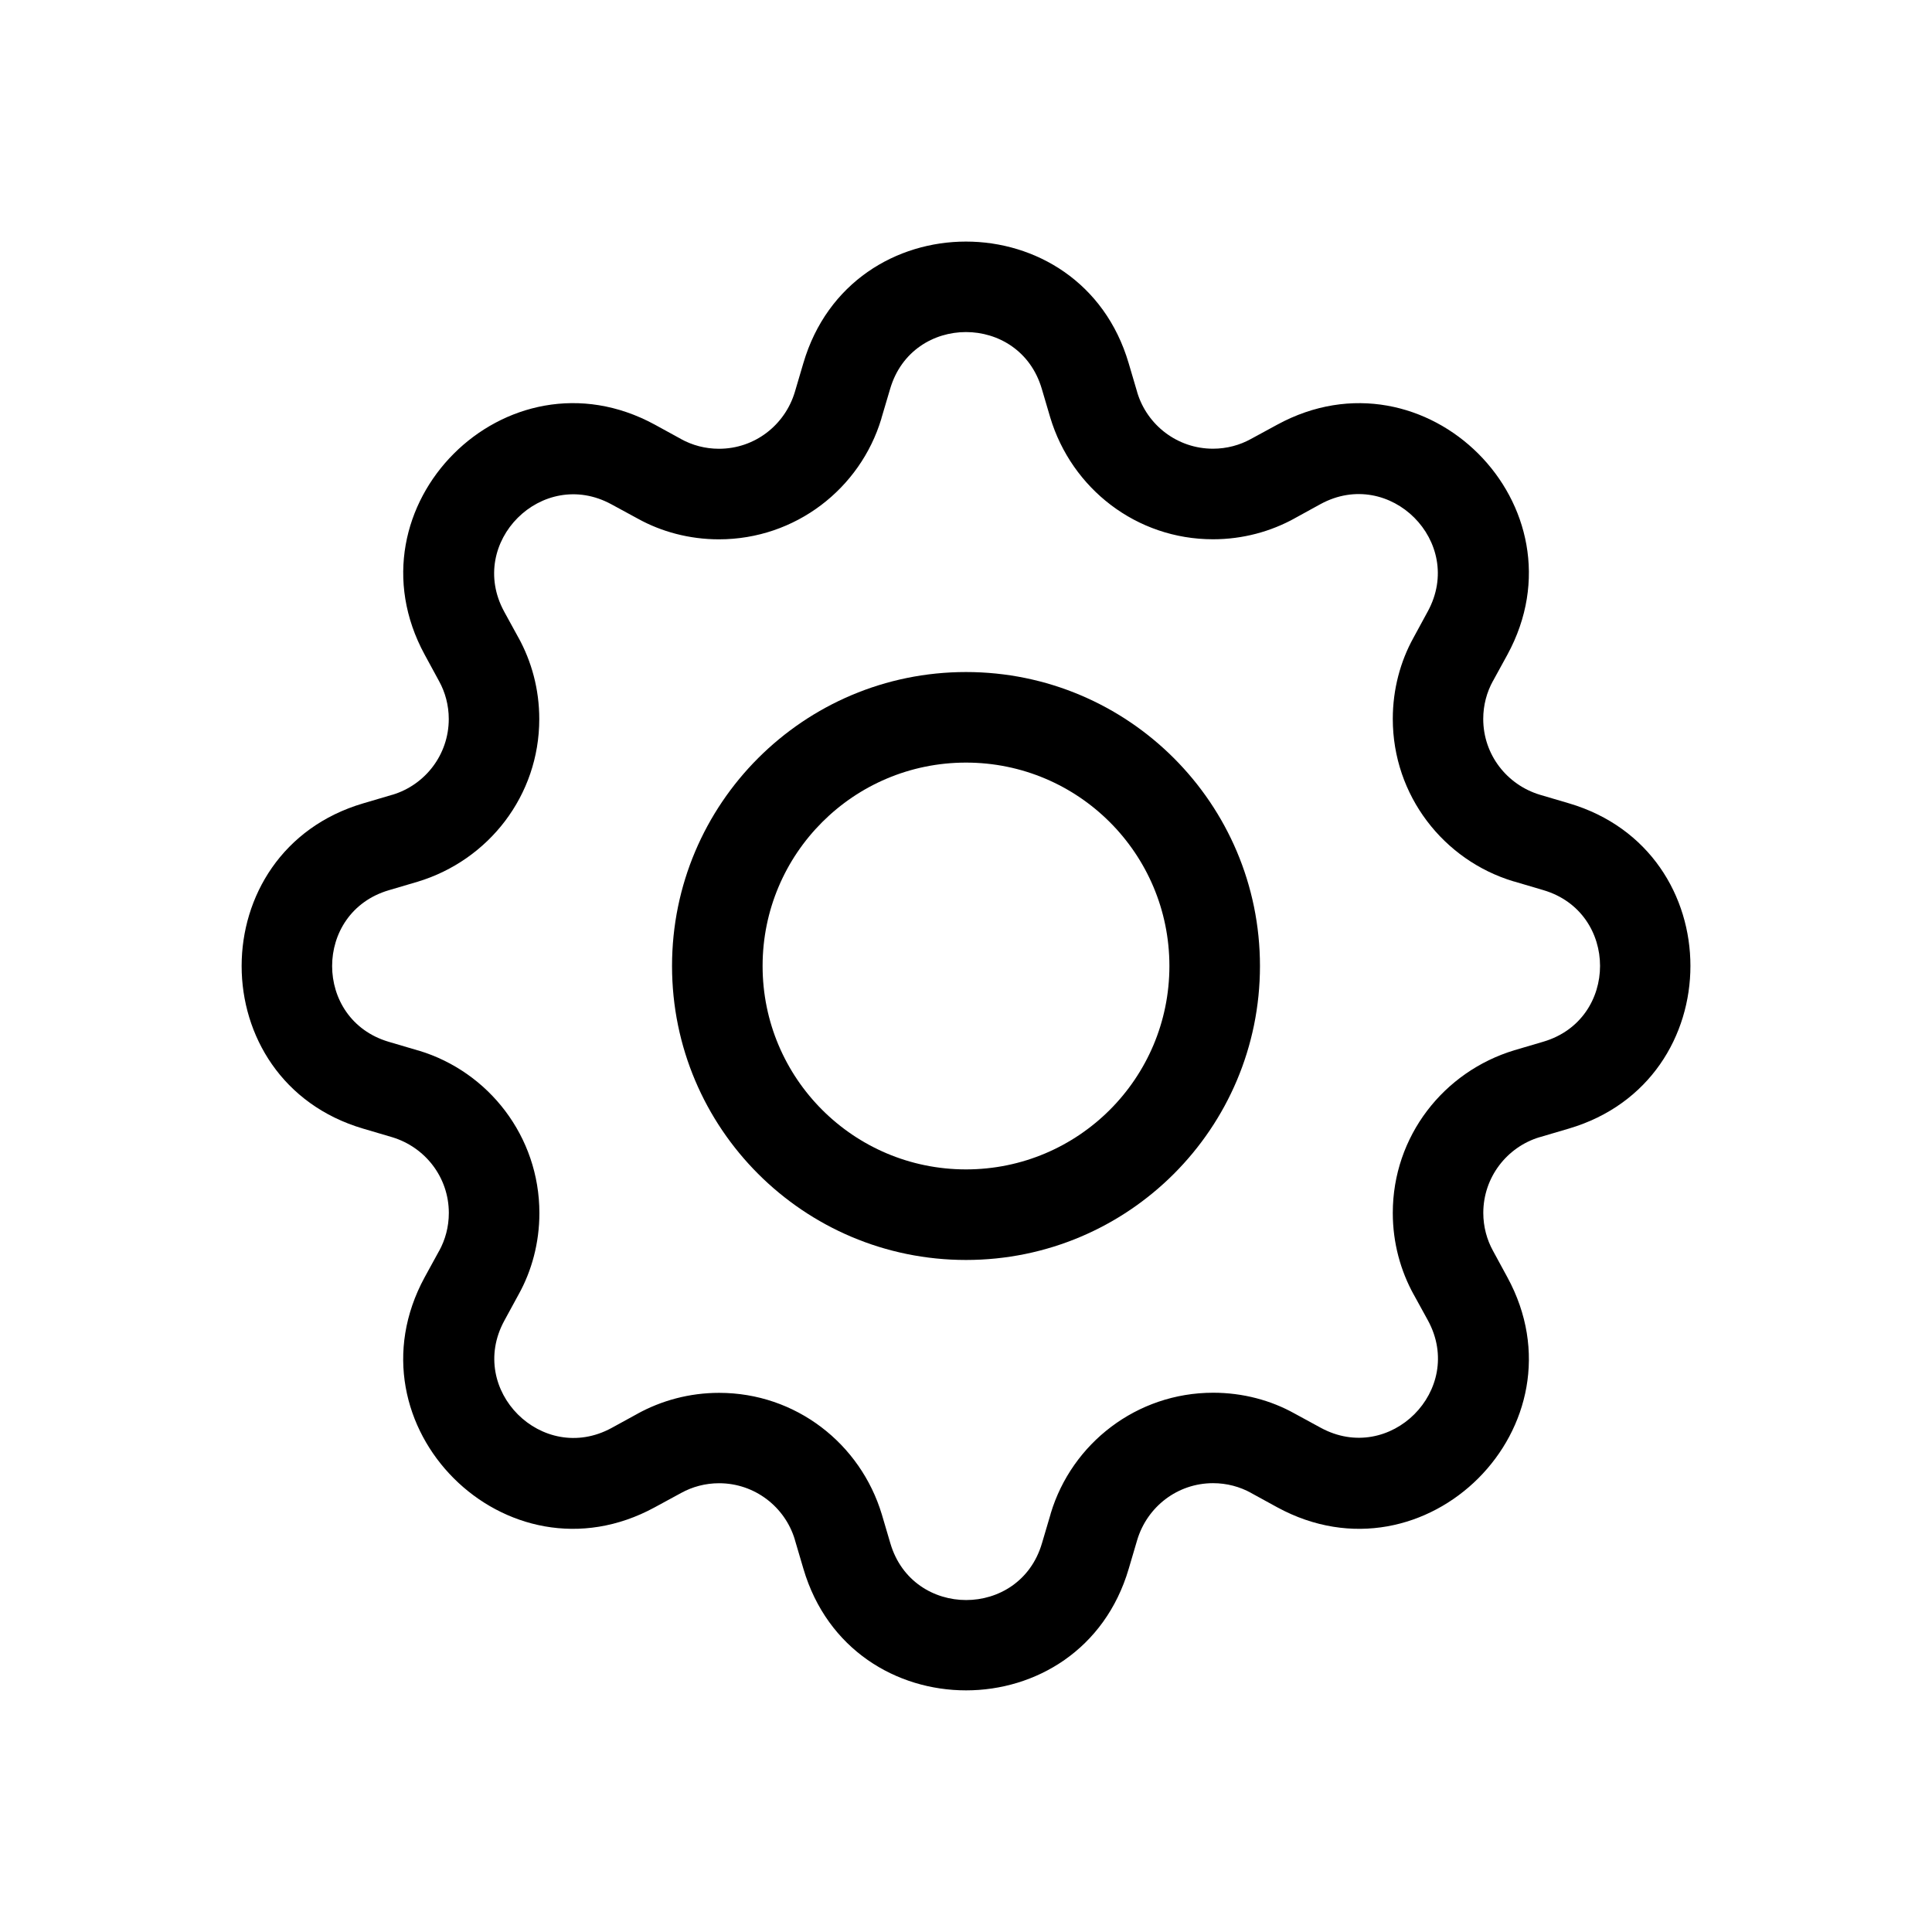
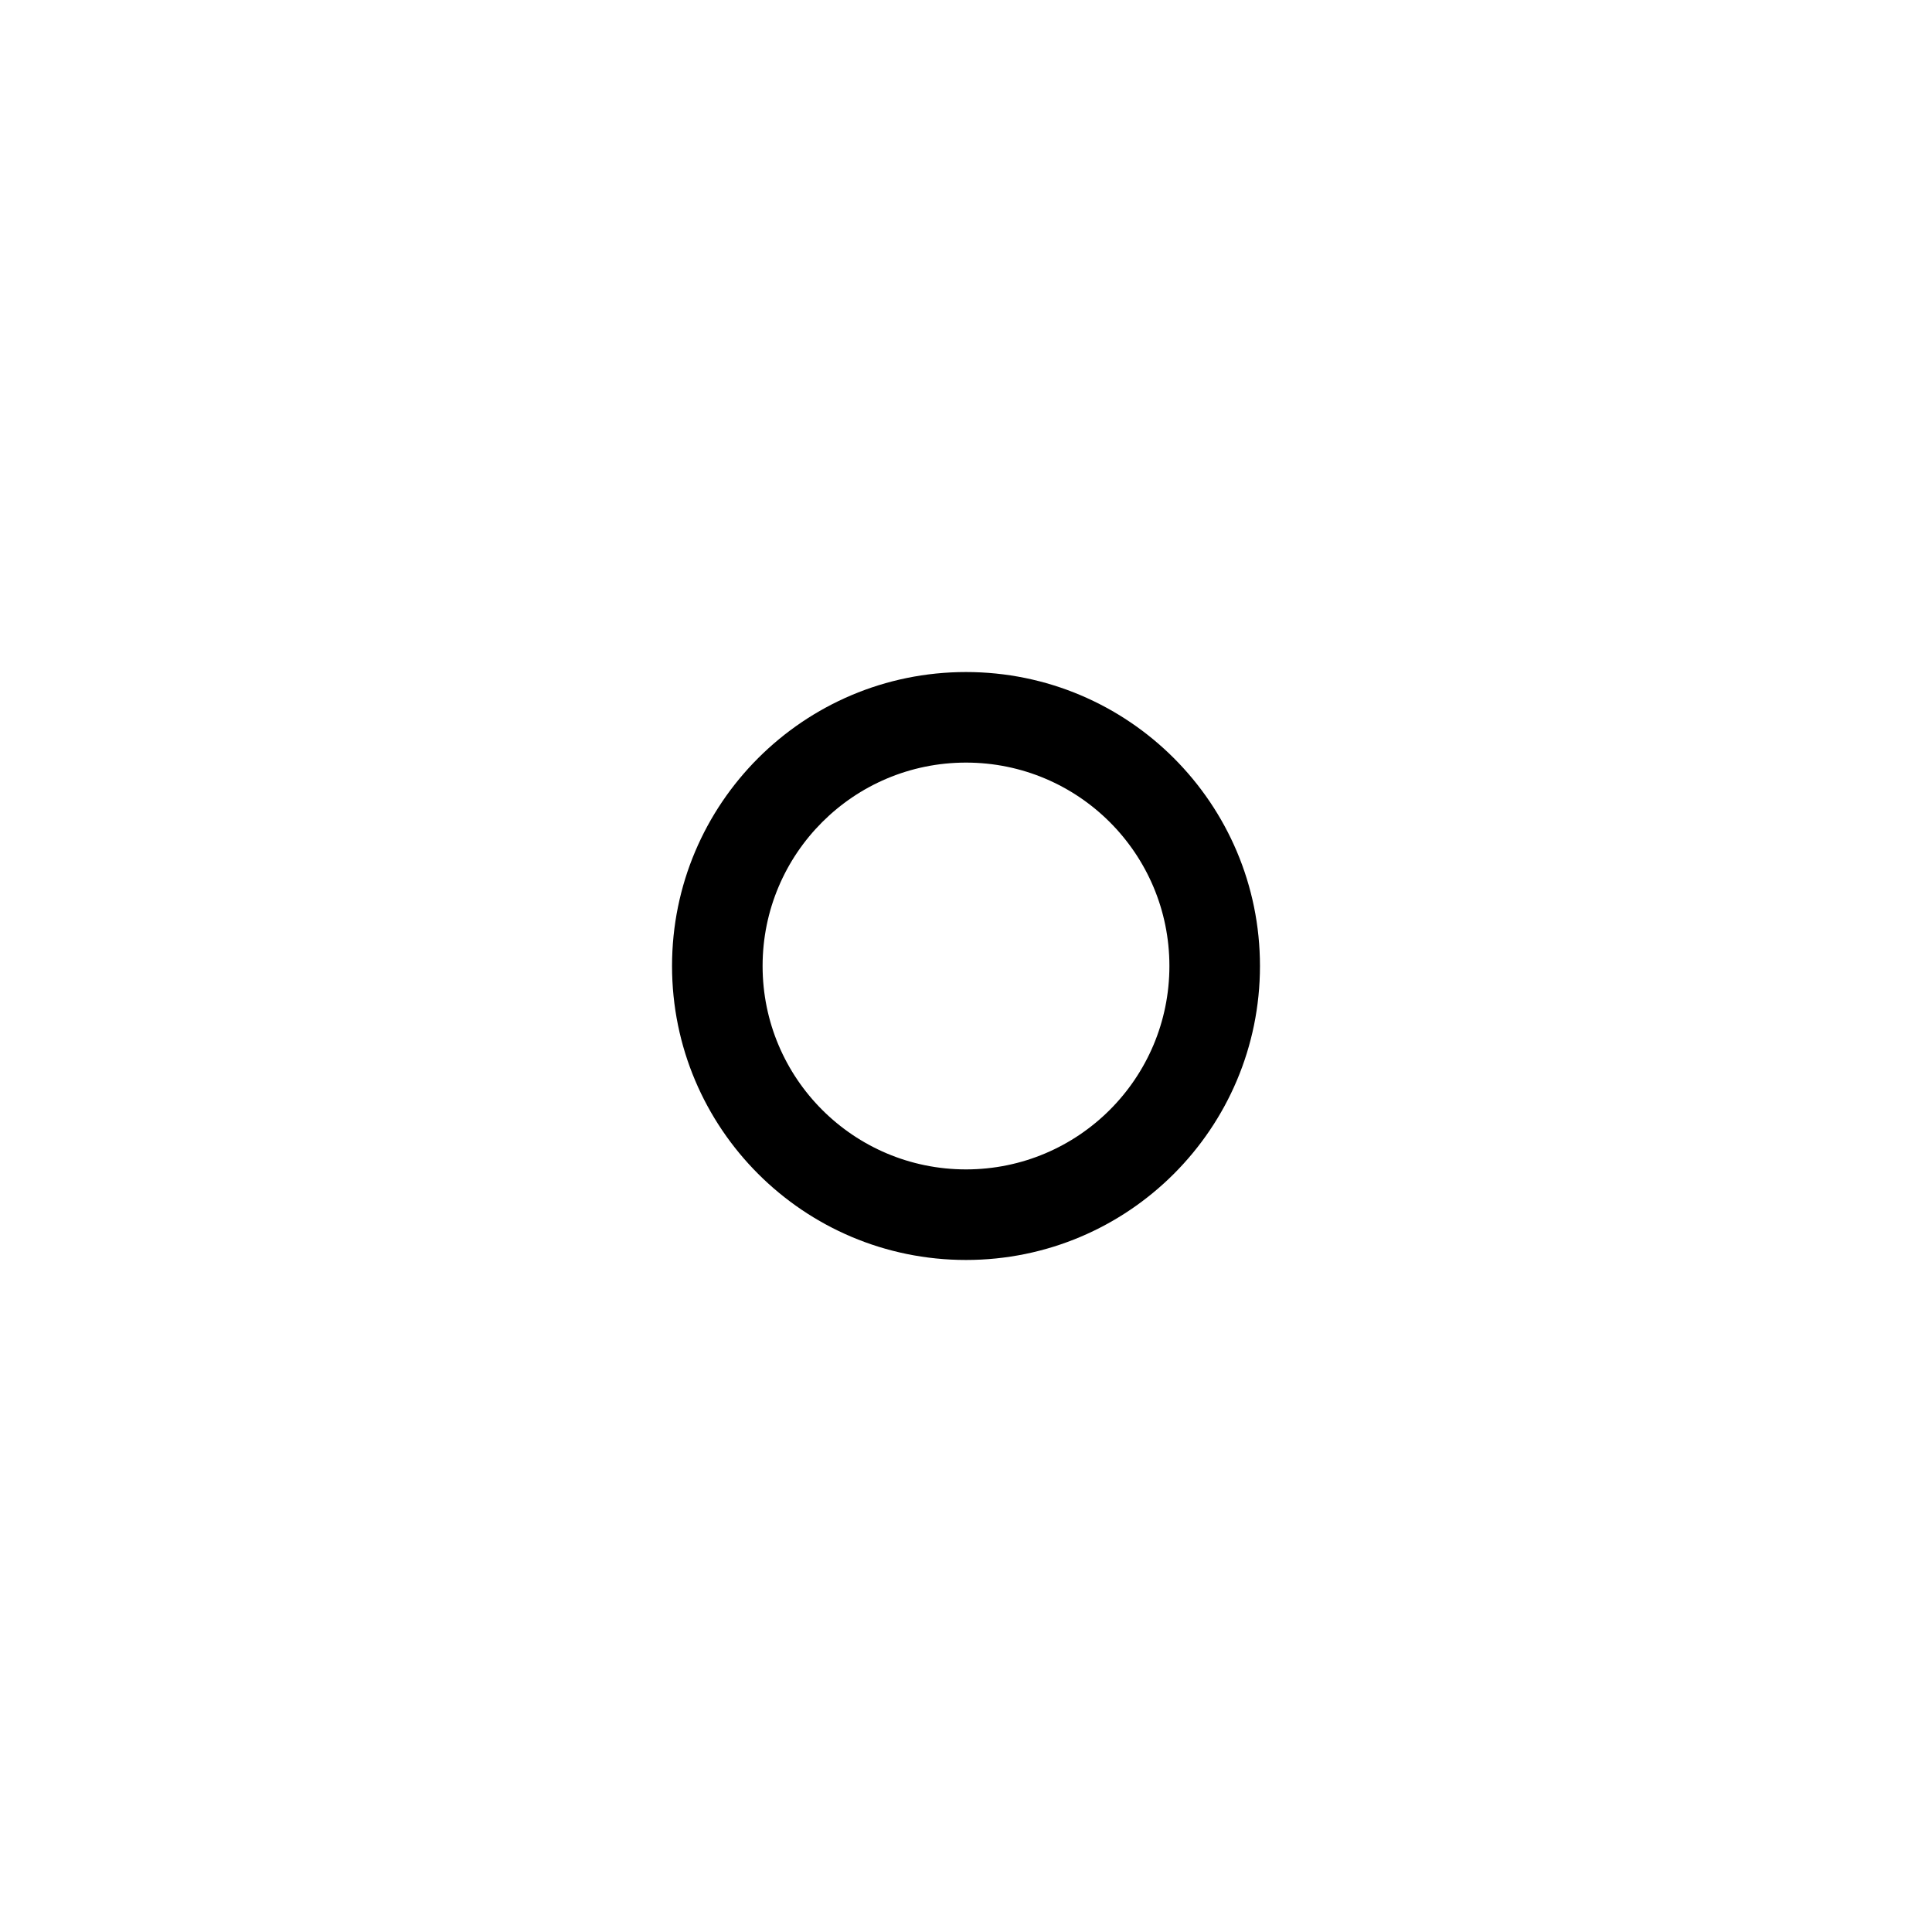
<svg xmlns="http://www.w3.org/2000/svg" version="1.1" width="32" height="32" viewBox="0 0 32 32">
  <path d="M16 11.131c-2.689 0-4.869 2.18-4.869 4.869s2.18 4.869 4.869 4.869v0c2.689 0 4.869-2.18 4.869-4.869s-2.18-4.869-4.869-4.869v0zM12.631 16c0-1.861 1.508-3.369 3.369-3.369s3.369 1.508 3.369 3.369v0c0 1.861-1.508 3.369-3.369 3.369s-3.369-1.508-3.369-3.369v0z" />
-   <path d="M18.694 6.015c-0.791-2.685-4.598-2.685-5.388 0l-0.141 0.478c-0.165 0.548-0.665 0.94-1.256 0.94-0.23 0-0.445-0.059-0.633-0.163l0.007 0.003-0.438-0.24c-2.46-1.338-5.149 1.353-3.81 3.812l0.238 0.438c0.1 0.181 0.16 0.397 0.16 0.626 0 0.591-0.392 1.091-0.93 1.254l-0.009 0.002-0.478 0.141c-2.685 0.791-2.685 4.598 0 5.388l0.478 0.141c0.548 0.165 0.94 0.665 0.94 1.256 0 0.23-0.059 0.445-0.163 0.633l0.003-0.007-0.24 0.438c-1.338 2.46 1.352 5.151 3.812 3.81l0.438-0.238c0.181-0.1 0.397-0.16 0.626-0.16 0.591 0 1.091 0.392 1.254 0.93l0.002 0.009 0.141 0.478c0.791 2.685 4.598 2.685 5.388 0l0.141-0.478c0.165-0.548 0.665-0.94 1.256-0.94 0.23 0 0.445 0.059 0.633 0.163l-0.007-0.003 0.438 0.24c2.46 1.339 5.151-1.353 3.81-3.812l-0.238-0.438c-0.1-0.181-0.16-0.397-0.16-0.626 0-0.591 0.392-1.091 0.93-1.254l0.009-0.002 0.478-0.141c2.685-0.791 2.685-4.598 0-5.388l-0.478-0.141c-0.548-0.165-0.94-0.665-0.94-1.256 0-0.23 0.059-0.445 0.163-0.633l-0.003 0.007 0.24-0.438c1.339-2.46-1.353-5.149-3.812-3.81l-0.438 0.238c-0.181 0.1-0.397 0.16-0.626 0.16-0.591 0-1.091-0.392-1.254-0.93l-0.002-0.009zM14.744 6.439c0.369-1.252 2.142-1.252 2.511 0l0.141 0.478c0.354 1.174 1.426 2.015 2.695 2.015 0.493 0 0.956-0.127 1.359-0.35l-0.014 0.007 0.437-0.24c1.146-0.623 2.4 0.63 1.776 1.777l-0.238 0.438c-0.215 0.388-0.342 0.851-0.342 1.343 0 1.269 0.841 2.341 1.996 2.69l0.020 0.005 0.477 0.141c1.253 0.369 1.253 2.142 0 2.511l-0.478 0.141c-1.174 0.354-2.015 1.426-2.015 2.695 0 0.493 0.127 0.956 0.35 1.359l-0.007-0.014 0.24 0.437c0.622 1.146-0.63 2.4-1.777 1.776l-0.437-0.238c-0.388-0.216-0.851-0.342-1.344-0.342-1.269 0-2.341 0.841-2.69 1.997l-0.005 0.020-0.141 0.477c-0.369 1.253-2.142 1.253-2.511 0l-0.141-0.478c-0.354-1.174-1.426-2.014-2.695-2.014-0.492 0-0.955 0.127-1.358 0.349l0.014-0.007-0.438 0.24c-1.146 0.622-2.4-0.63-1.776-1.777l0.238-0.437c0.216-0.389 0.343-0.852 0.343-1.346 0-1.269-0.841-2.341-1.996-2.69l-0.020-0.005-0.478-0.141c-1.252-0.369-1.252-2.142 0-2.511l0.478-0.141c1.174-0.355 2.014-1.427 2.014-2.694 0-0.492-0.126-0.954-0.349-1.357l0.007 0.014-0.24-0.438c-0.623-1.146 0.63-2.4 1.777-1.776l0.438 0.238c0.388 0.215 0.851 0.342 1.343 0.342 1.268 0 2.34-0.84 2.689-1.995l0.005-0.020z" />
</svg>